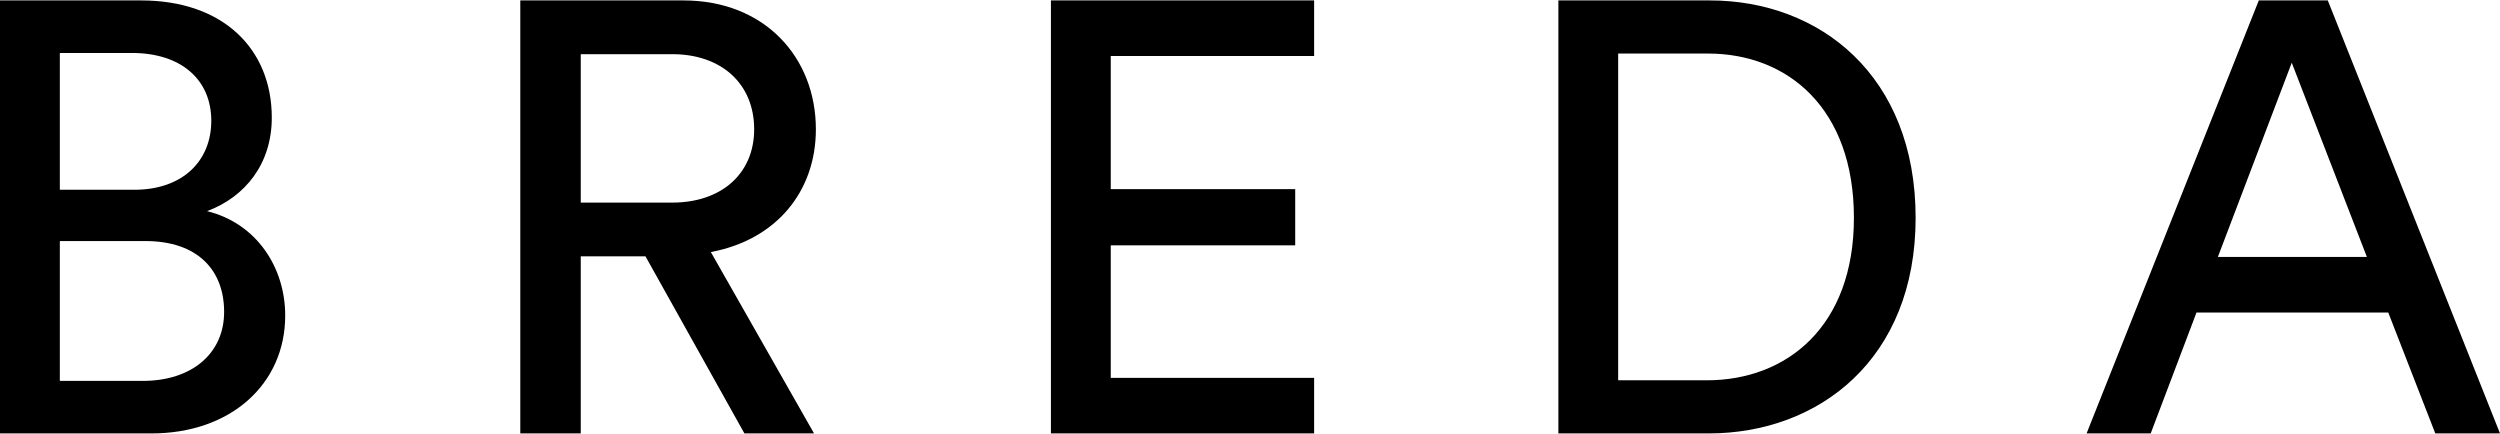
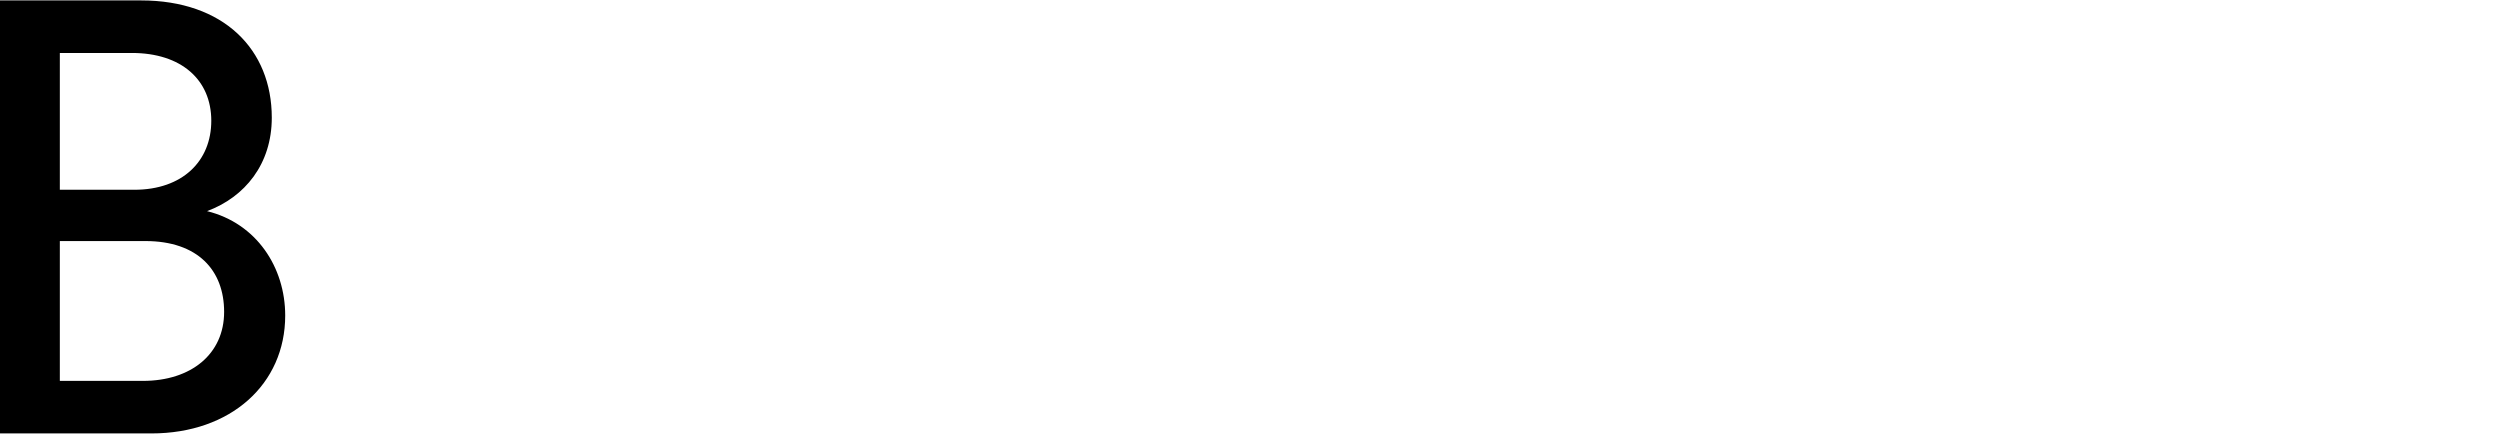
<svg xmlns="http://www.w3.org/2000/svg" version="1.1" id="Layer_1" x="0px" y="0px" viewBox="0 0 600 104" style="enable-background:new 0 0 600 104;" xml:space="preserve" width="1406" height="244">
  <g>
    <path d="M33.86,0.04c19.79,0,31.37,11.73,31.37,28.14c0,11.14-6.45,19.05-15.54,22.43c11.87,2.93,18.76,13.48,18.76,25.06   c0,16.42-13.04,28.29-32.1,28.29H0V0.04H33.86z M32.24,45.48c11.58,0,18.47-6.89,18.47-16.56c0-9.82-7.18-16.27-19.05-16.27h-17.3   v32.83H32.24z M34.3,91.35c11.58,0,19.49-6.45,19.49-16.56c0-9.97-6.3-17-18.91-17H14.36v33.56H34.3z" />
-     <path d="M154.91,61.45h-15.53v42.51h-14.51V0.04H164c19.64,0,31.81,13.78,31.81,30.93c0,14.95-9.53,26.53-25.21,29.46l24.77,43.53   h-16.71L154.91,61.45z M161.36,48.56c11.72,0,19.64-6.89,19.64-17.59c0-10.99-7.92-18.03-19.64-18.03h-21.98v35.62H161.36z" />
-     <path d="M252.22,103.96V0.04h63.17v13.34h-48.81v31.95h44.27v13.49h-44.27v31.8h48.81v13.34H252.22z" />
-     <path d="M374.01,103.96V0.04h36.35c26.38,0,49.39,18.03,49.39,52.18c0,34-23.3,51.74-49.69,51.74H374.01z M409.62,91.21   c19.2,0,35.32-12.9,35.32-38.99c0-26.24-15.83-39.43-35.03-39.43h-21.55v78.41H409.62z" />
-     <path d="M573.18,74.94h-46.02l-10.99,29.02h-15.39L542.11,0.04h16.56L600,103.96h-15.53L573.18,74.94z M532.29,61.6h35.76   l-18.03-46.61L532.29,61.6z" />
  </g>
</svg>